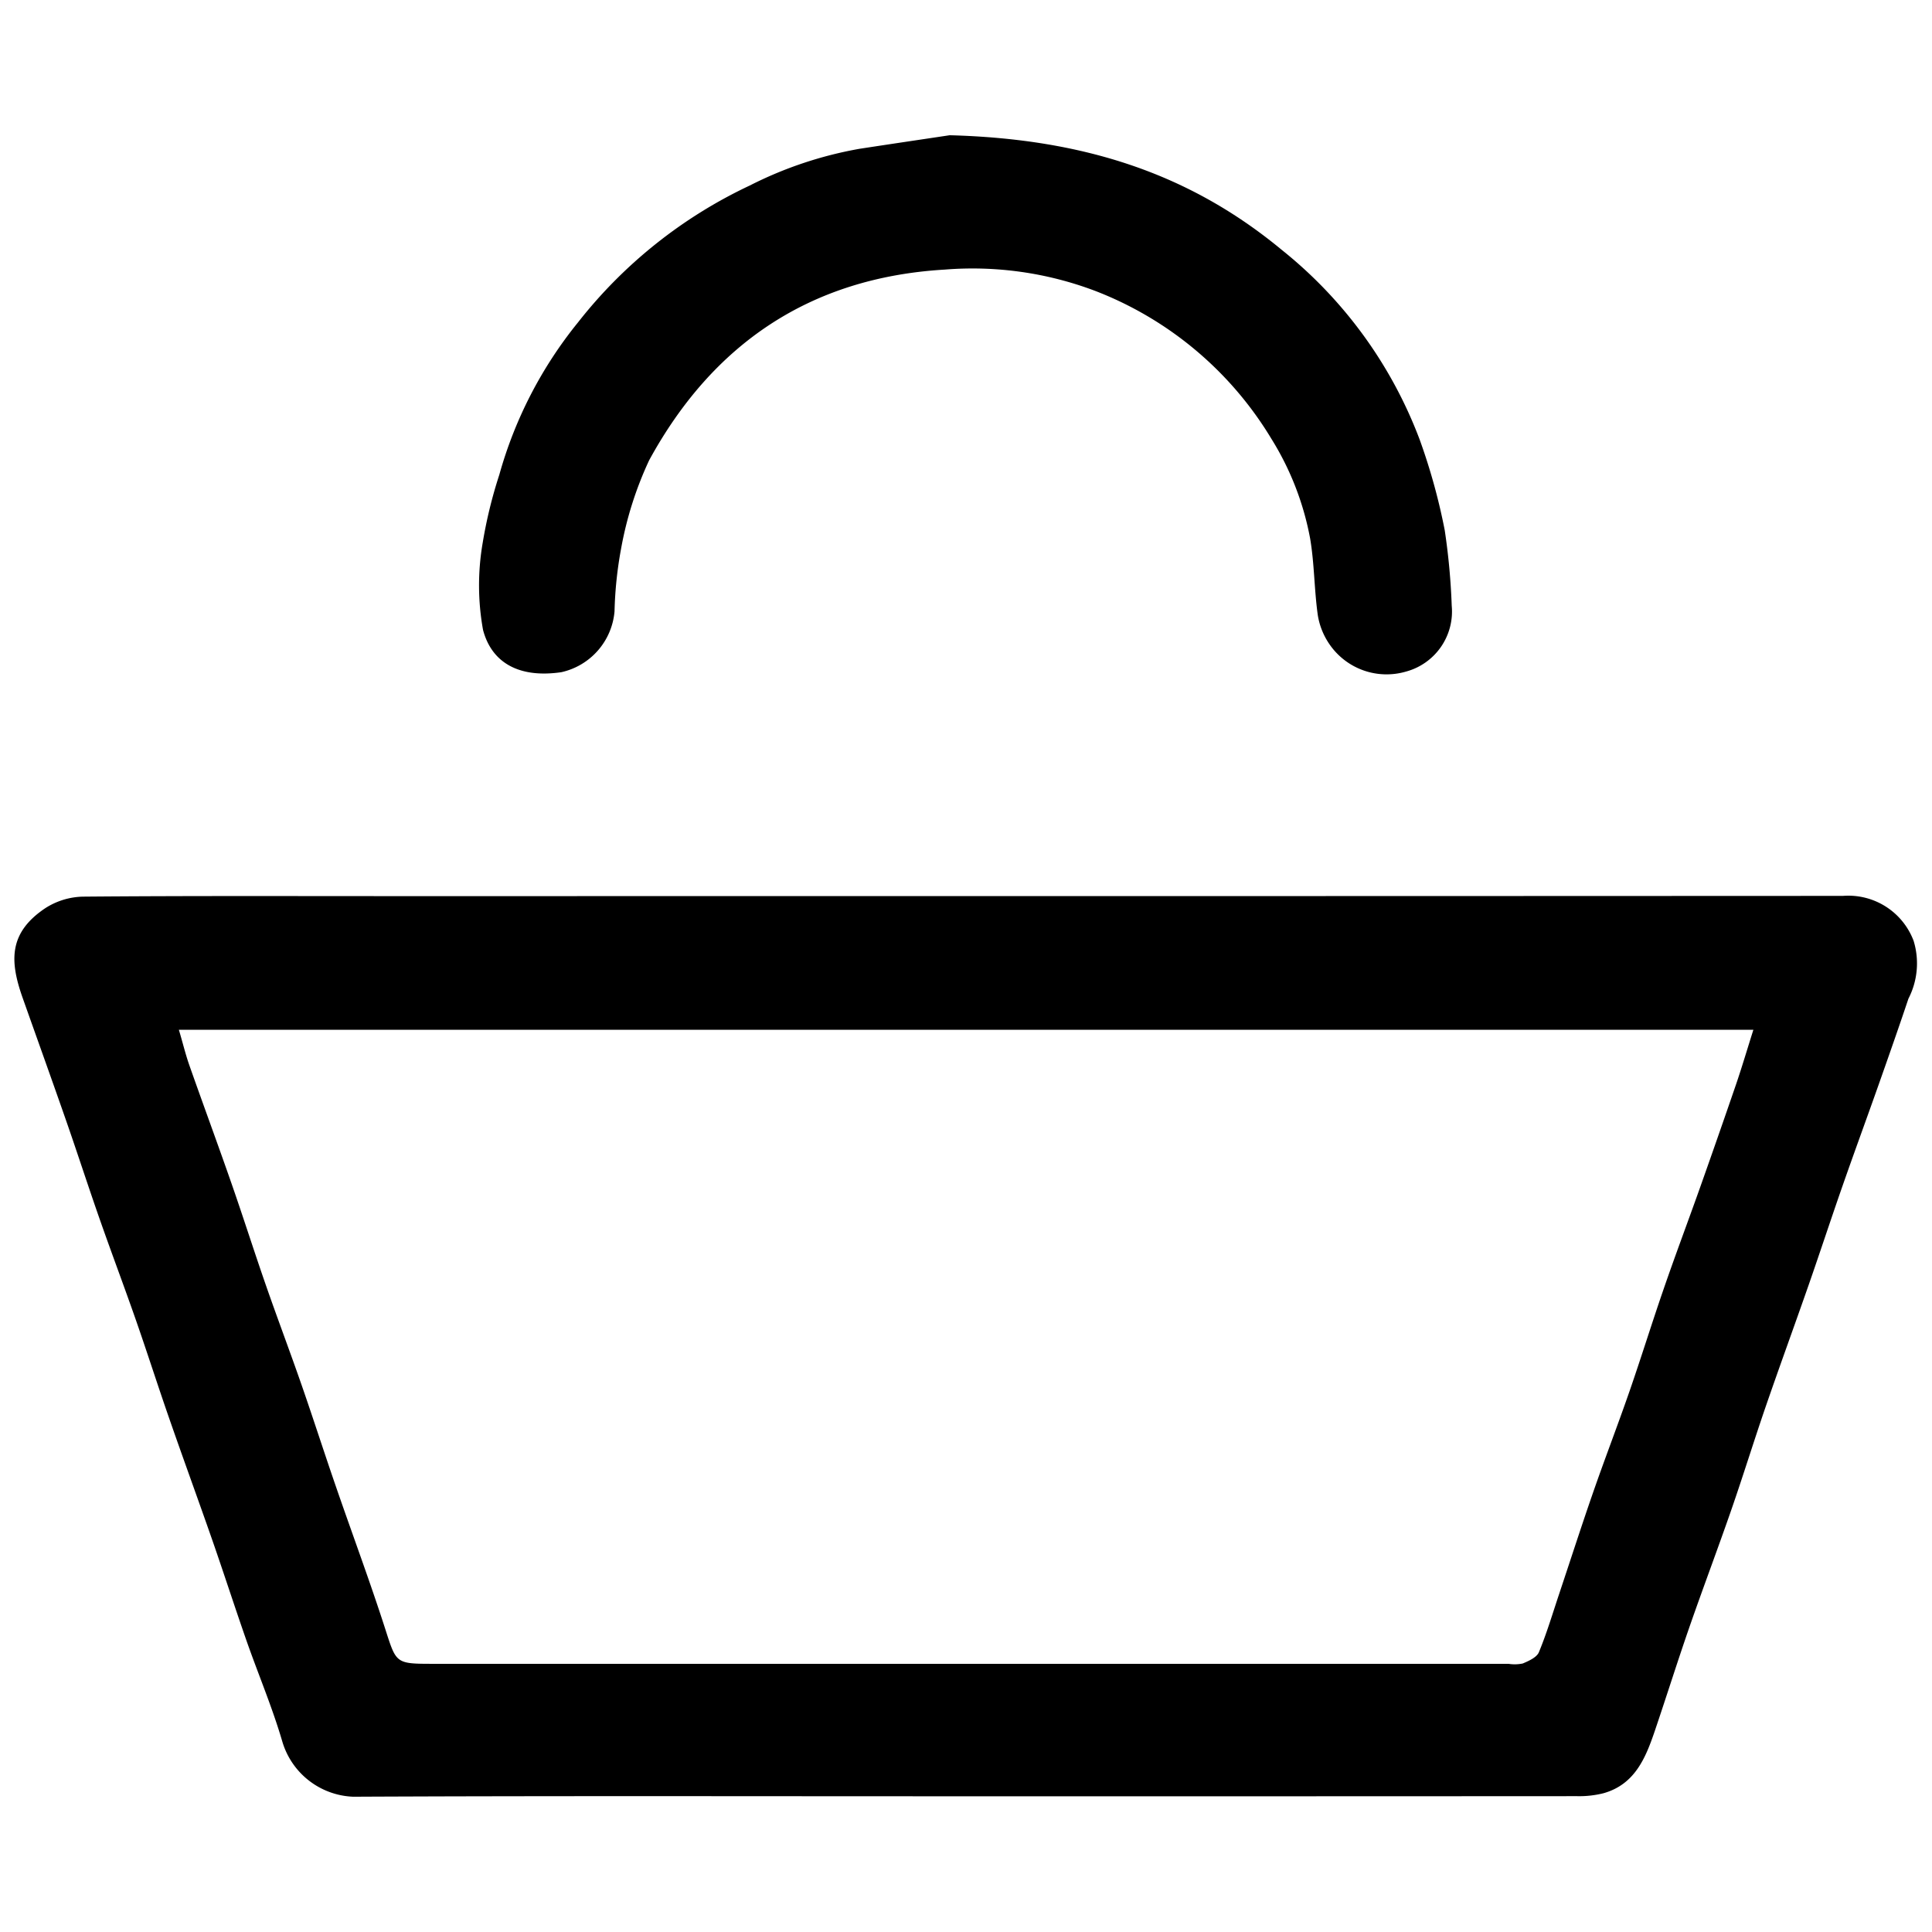
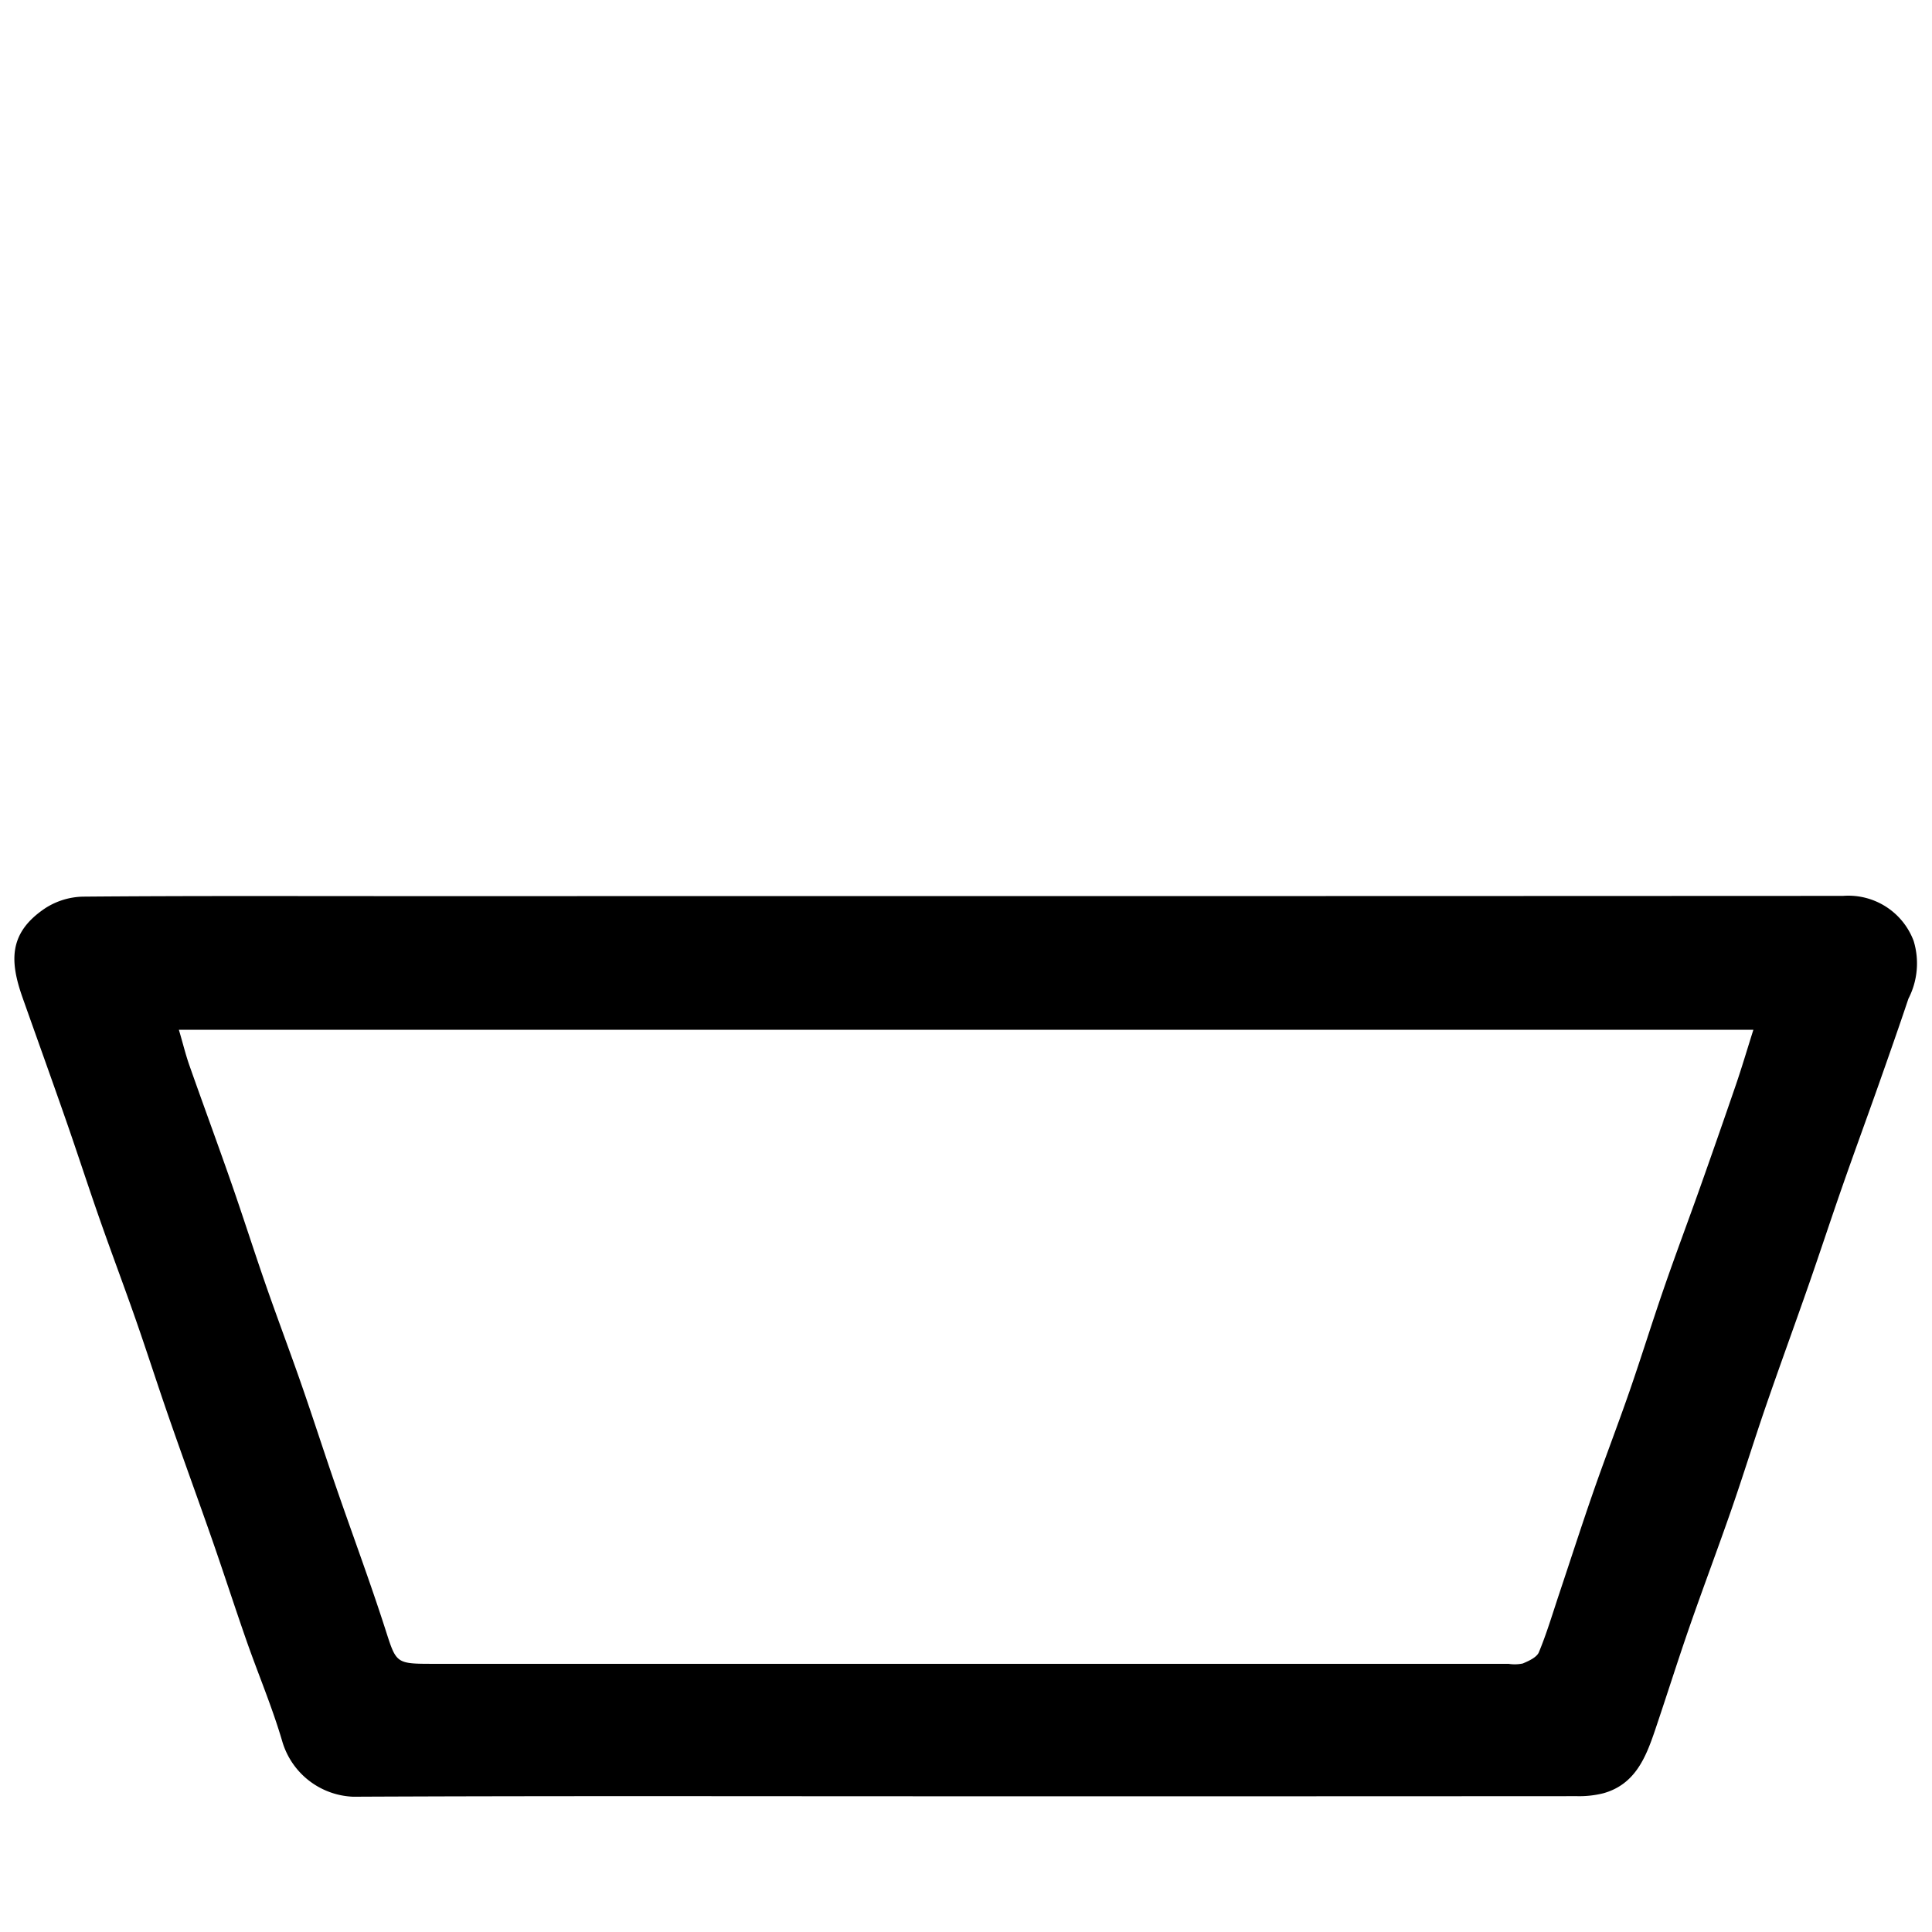
<svg xmlns="http://www.w3.org/2000/svg" viewBox="0 0 100 100" height="20" width="20">
  <title>Picto-100x100px</title>
  <g>
    <path d="M49.968,46.382q22.713,0,45.426-.011A3.609,3.609,0,0,1,99.049,48.7a3.984,3.984,0,0,1-.269,2.991c-.5,1.494-1.022,2.978-1.546,4.463-.614,1.738-1.25,3.468-1.858,5.208-.6,1.716-1.166,3.443-1.764,5.159-.739,2.117-1.51,4.224-2.24,6.344-.6,1.749-1.147,3.518-1.753,5.266-.71,2.045-1.475,4.07-2.185,6.115-.613,1.767-1.173,3.552-1.774,5.324-.479,1.414-1.036,2.79-2.666,3.248a5.133,5.133,0,0,1-1.368.151q-16.518.01-33.037.006c-10.1,0-20.208-.025-30.312.023a3.988,3.988,0,0,1-3.672-2.881c-.519-1.765-1.242-3.469-1.851-5.209-.6-1.717-1.159-3.449-1.757-5.168-.729-2.091-1.491-4.172-2.218-6.264-.6-1.719-1.152-3.452-1.752-5.17-.607-1.74-1.259-3.465-1.868-5.205C4.558,61.387,4,59.656,3.4,57.939,2.67,55.846,1.92,53.761,1.18,51.672.5,49.761.429,48.283,2.355,47a3.752,3.752,0,0,1,1.94-.59c5.34-.046,10.681-.027,16.022-.027ZM90.755,53.3H9.258c.2.669.34,1.259.54,1.83.718,2.04,1.468,4.068,2.179,6.11.609,1.745,1.168,3.507,1.775,5.253s1.258,3.465,1.863,5.206,1.169,3.5,1.77,5.239c.844,2.449,1.749,4.877,2.544,7.342.587,1.82.527,1.839,2.493,1.839h55.66a2.047,2.047,0,0,0,.736-.017c.312-.132.724-.316.835-.584.409-.986.713-2.015,1.053-3.03.586-1.752,1.152-3.512,1.759-5.258s1.268-3.461,1.872-5.2c.612-1.766,1.165-3.553,1.776-5.32.6-1.743,1.252-3.47,1.869-5.208q.951-2.682,1.875-5.373C90.166,55.223,90.436,54.308,90.755,53.3Z" />
-     <path d="M49.155,7c6.966.184,12.441,2,17.195,5.939a22.907,22.907,0,0,1,7.129,9.807,31.442,31.442,0,0,1,1.3,4.7,34.459,34.459,0,0,1,.362,3.907,3.219,3.219,0,0,1-2.365,3.407,3.581,3.581,0,0,1-3.94-1.381,3.68,3.68,0,0,1-.626-1.533c-.188-1.321-.175-2.673-.4-3.985a14.892,14.892,0,0,0-2-5.144,18.351,18.351,0,0,0-9.13-7.663,17.938,17.938,0,0,0-7.779-1.1c-6.958.411-12.008,3.84-15.3,9.868A18.571,18.571,0,0,0,32.147,28.4a20.409,20.409,0,0,0-.339,3.243,3.531,3.531,0,0,1-2.756,3.15c-2.229.325-3.612-.525-4.05-2.188a12.948,12.948,0,0,1-.018-4.509,23.881,23.881,0,0,1,.86-3.522,21.826,21.826,0,0,1,4.077-7.891A24.571,24.571,0,0,1,38.813,9.6,20.308,20.308,0,0,1,44.5,7.7C46.33,7.42,48.158,7.15,49.155,7Z" />
  </g>
</svg>